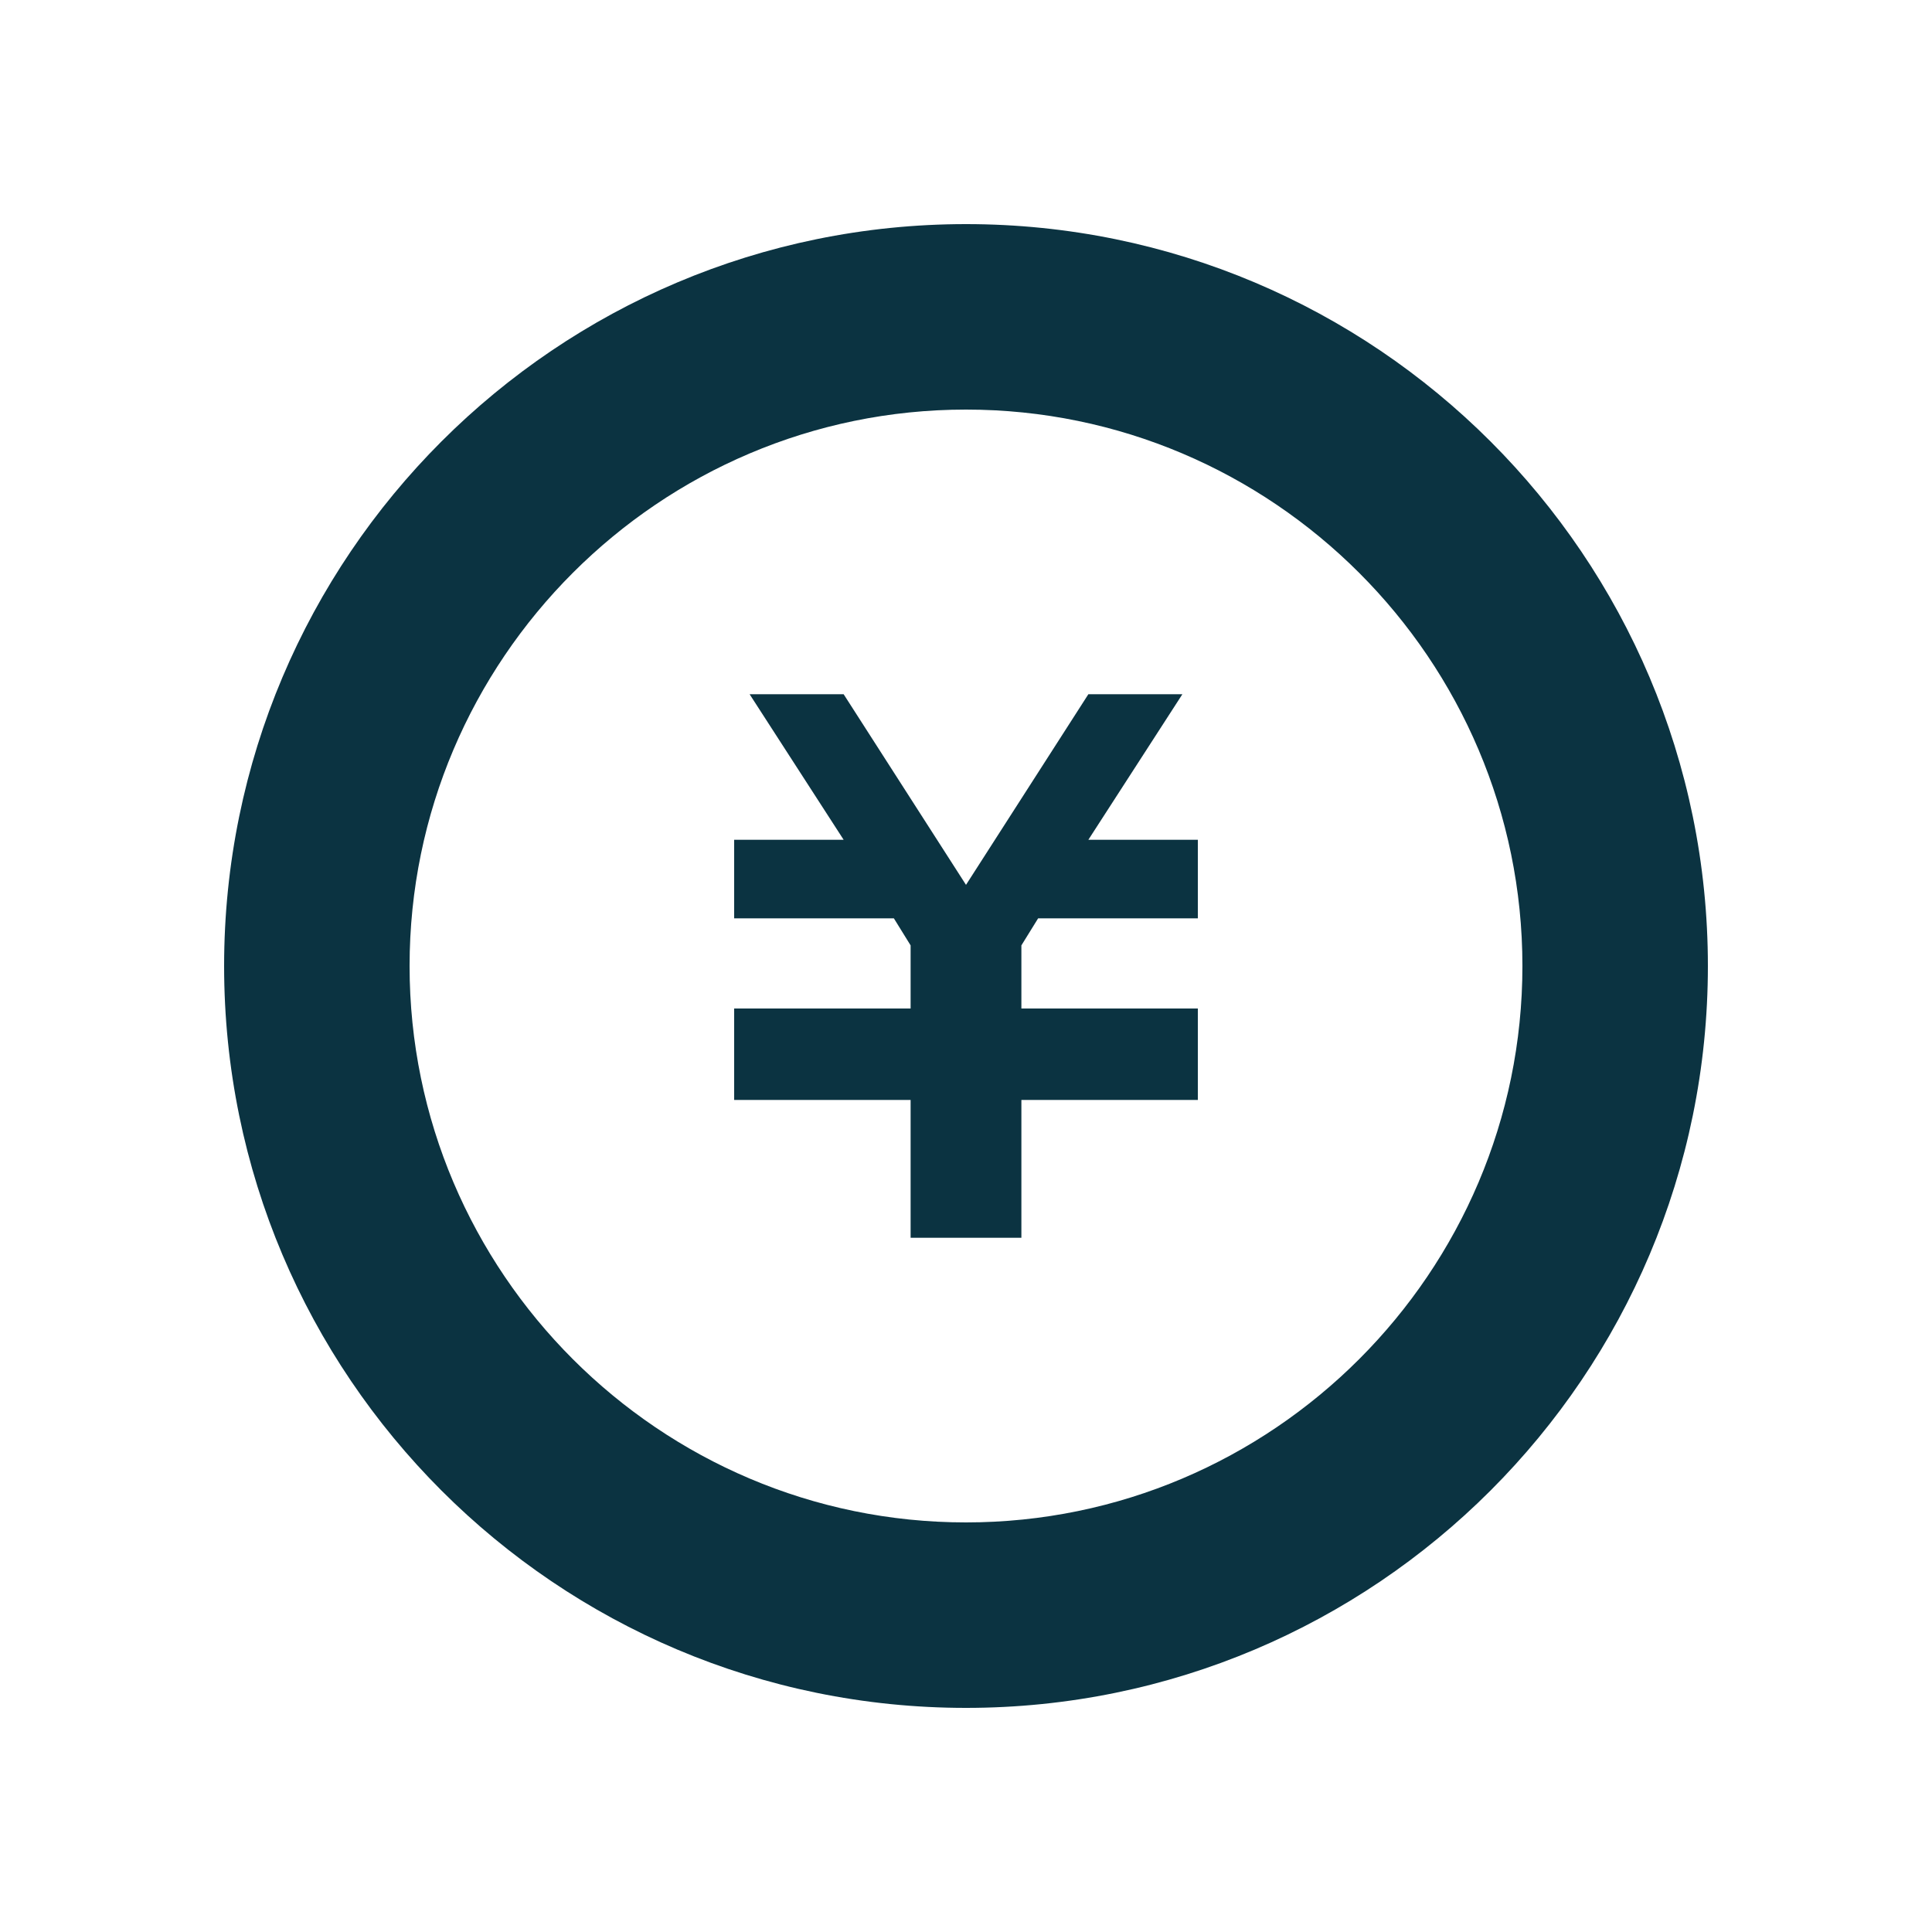
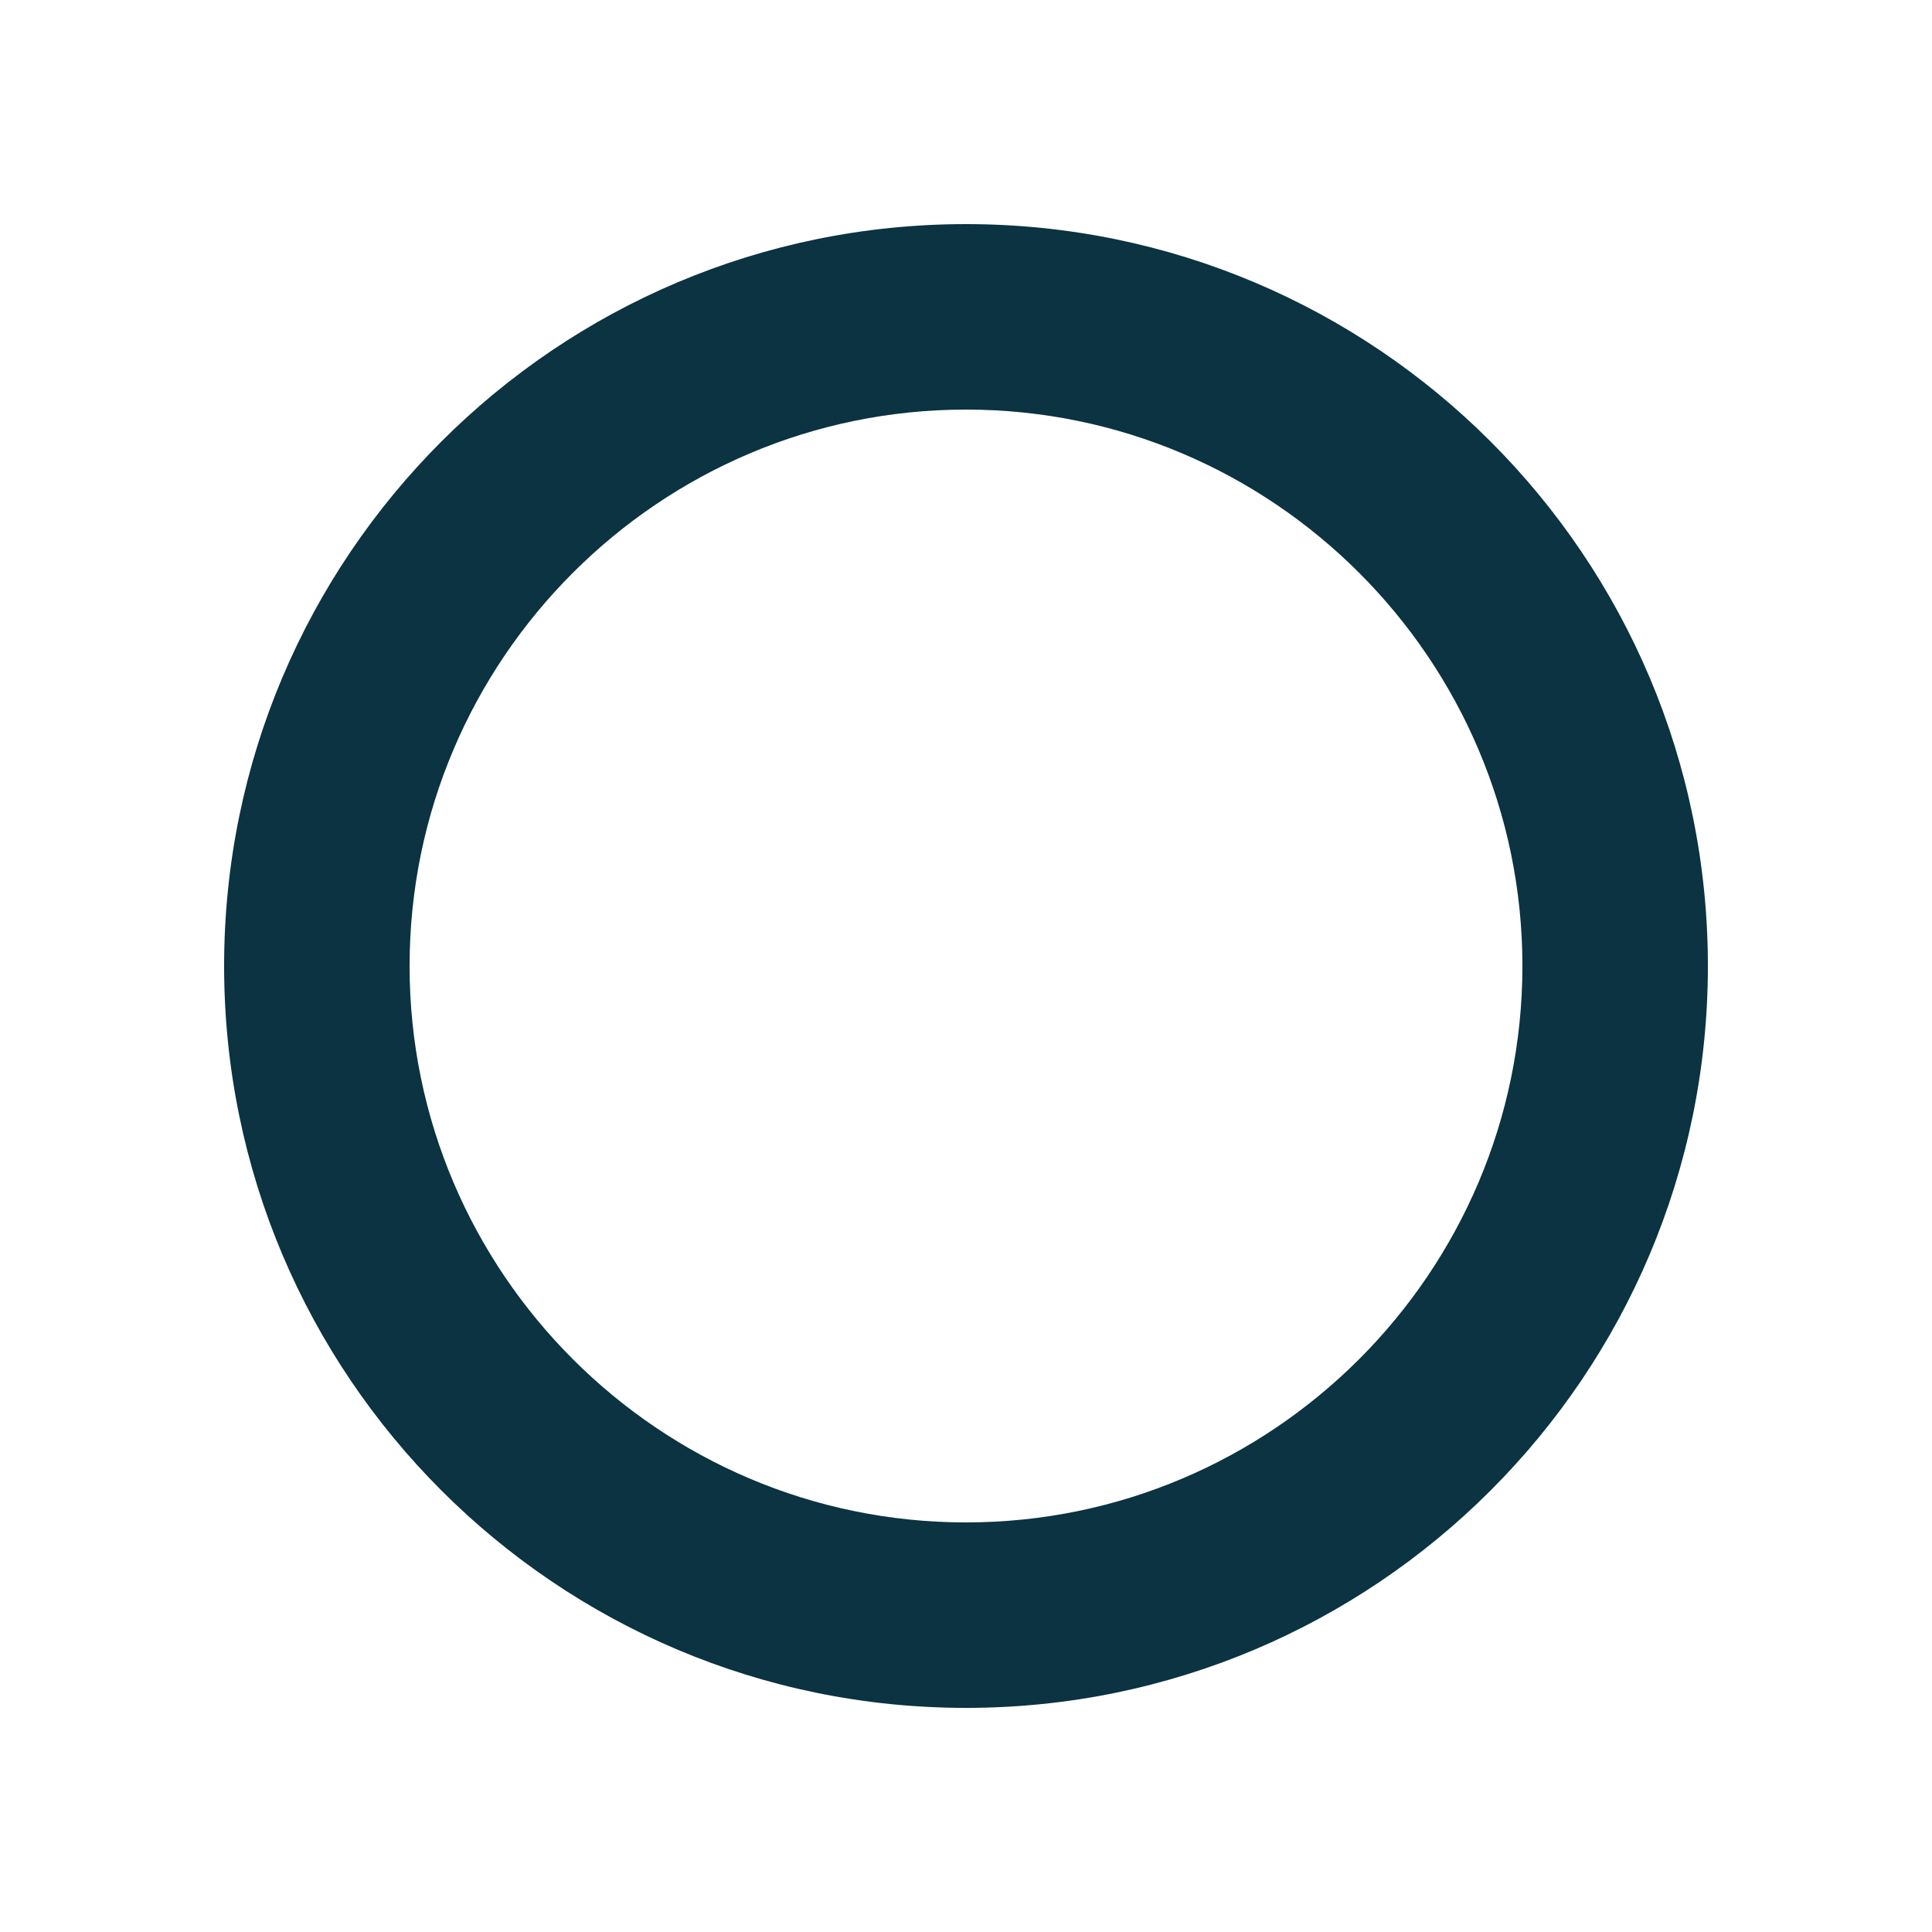
<svg xmlns="http://www.w3.org/2000/svg" version="1.1" id="レイヤー_1" x="0px" y="0px" width="150px" height="150px" viewBox="0 0 150 150" style="enable-background:new 0 0 150 150;" xml:space="preserve">
  <style type="text/css">
	.st0{fill:#0B3341;}
</style>
  <g>
    <g>
-       <polygon class="st0" points="93,71.3 80.6,71.3 79.3,73.4 79.3,78.3 93,78.3 93,78.3 93,84.4 93,85.4 79.3,85.4 79.3,96.1     70.7,96.1 70.7,85.4 57,85.4 57,84.4 57,78.3 57,78.3 70.7,78.3 70.7,73.4 69.4,71.3 57,71.3 57,65.2 65.5,65.2 58.2,53.9     65.5,53.9 75,68.7 84.5,53.9 91.8,53.9 84.5,65.2 93,65.2   " />
      <path class="st0" d="M75,31.8c23.8,0,43.2,19.4,43.2,43.2S98.8,118.2,75,118.2c-23.8,0-43.2-19.4-43.2-43.2S51.2,31.8,75,31.8     M75,17.4c-31.8,0-57.6,25.8-57.6,57.6c0,31.8,25.8,57.6,57.6,57.6c31.8,0,57.6-25.8,57.6-57.6C132.6,43.2,106.8,17.4,75,17.4z" />
    </g>
  </g>
</svg>